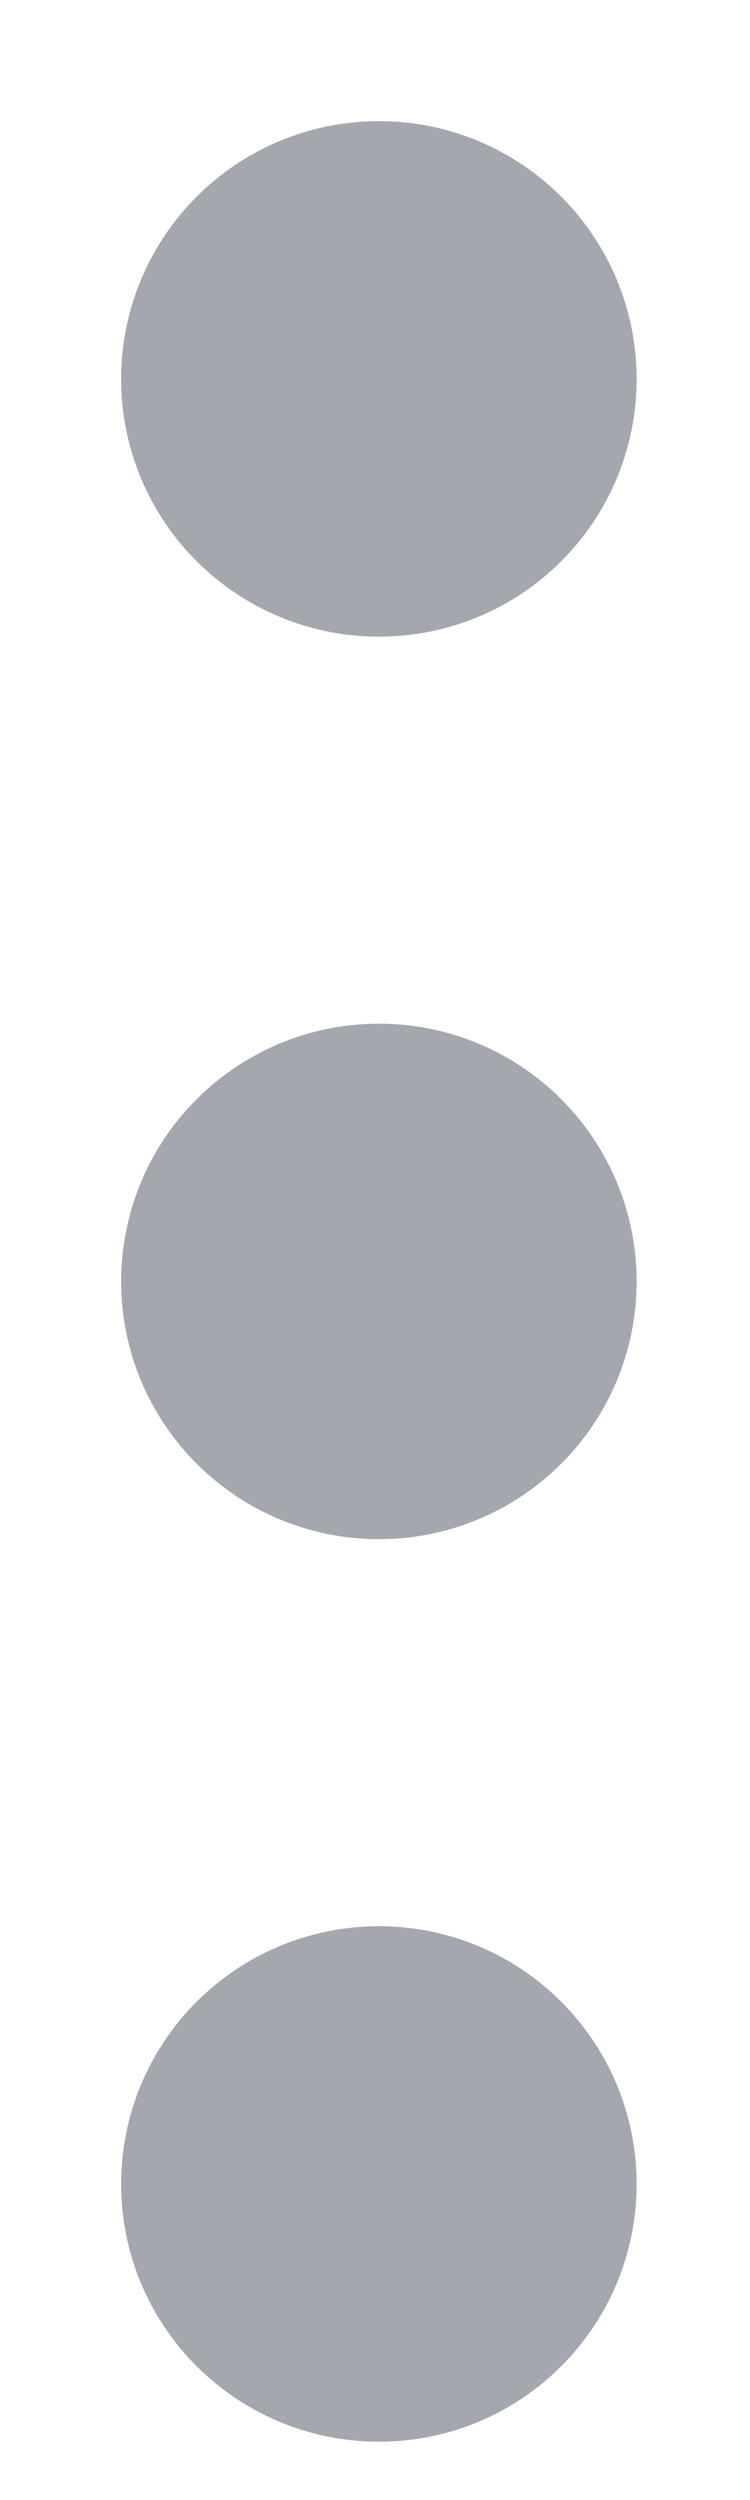
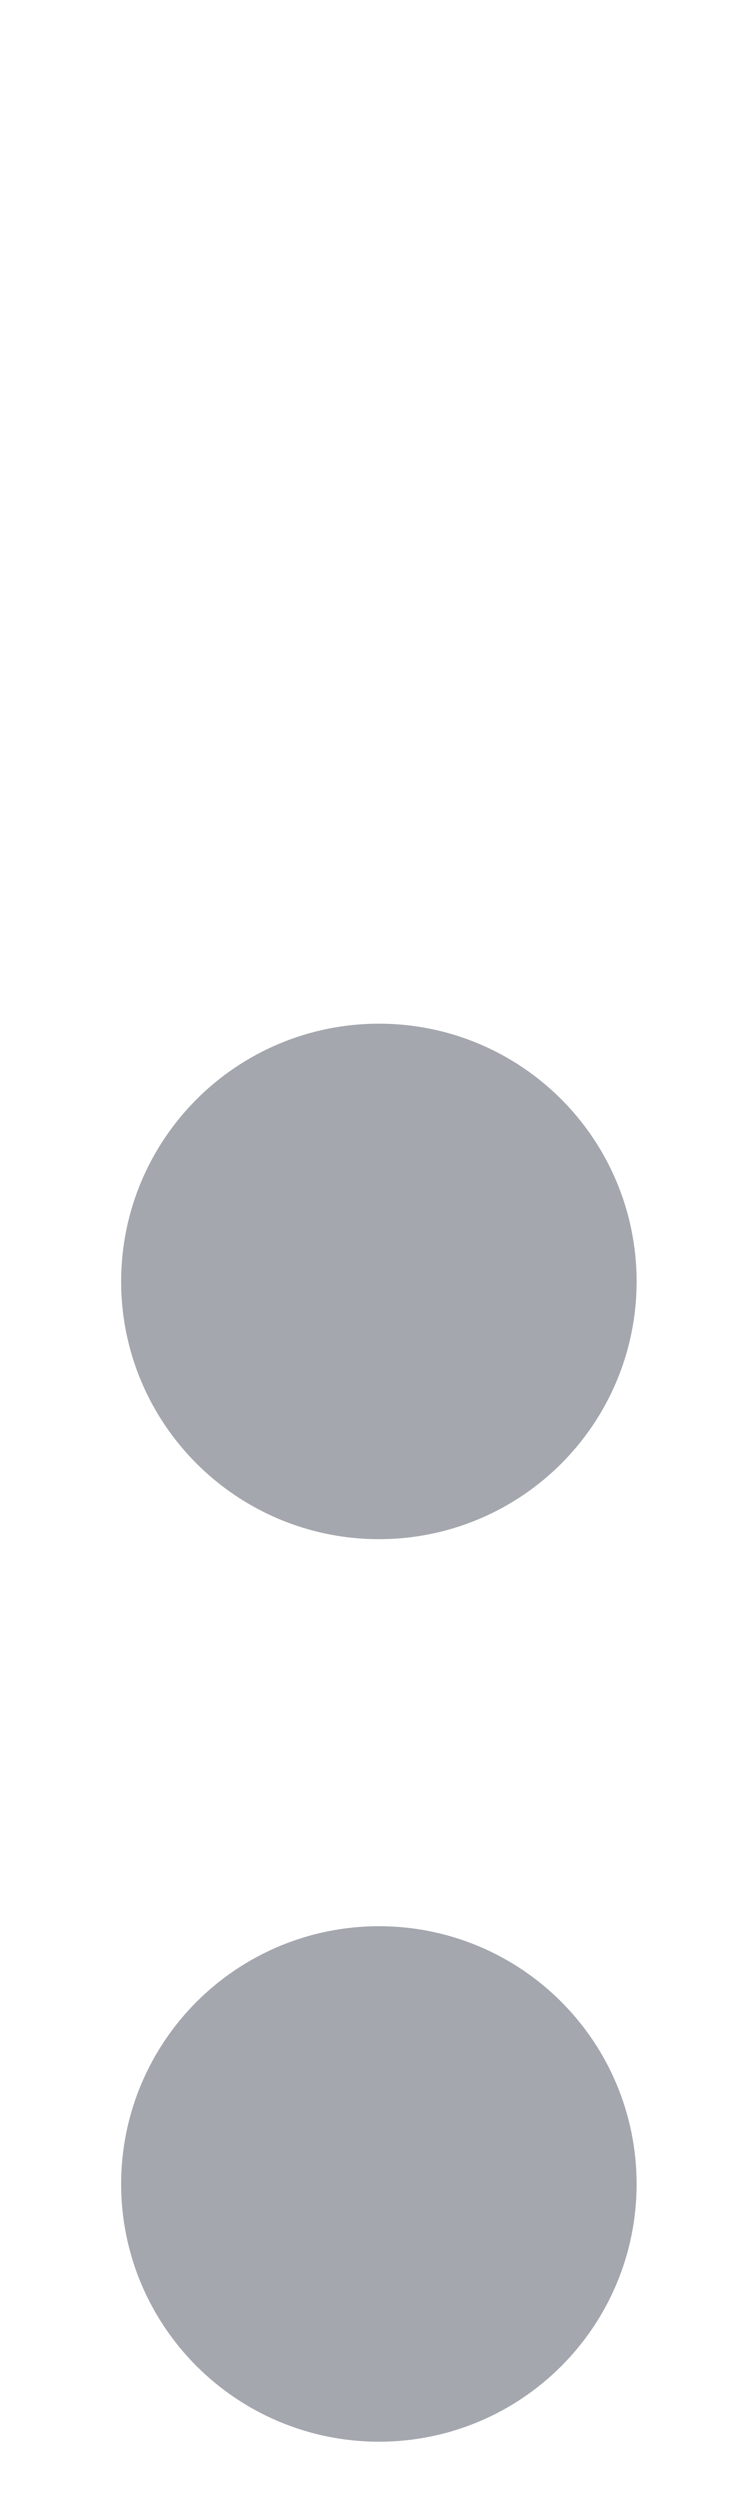
<svg xmlns="http://www.w3.org/2000/svg" fill="none" height="100%" overflow="visible" preserveAspectRatio="none" style="display: block;" viewBox="0 0 3 10" width="100%">
  <g id="Icon">
    <path d="M1.516 5.641C1.801 5.641 2.031 5.41 2.031 5.126C2.031 4.841 1.801 4.61 1.516 4.61C1.231 4.61 1 4.841 1 5.126C1 5.41 1.231 5.641 1.516 5.641Z" stroke="#A4A7AE" stroke-linecap="round" stroke-linejoin="round" stroke-width="1.031" />
-     <path d="M1.516 2.031C1.801 2.031 2.031 1.801 2.031 1.516C2.031 1.231 1.801 1 1.516 1C1.231 1 1 1.231 1 1.516C1 1.801 1.231 2.031 1.516 2.031Z" stroke="#A4A7AE" stroke-linecap="round" stroke-linejoin="round" stroke-width="1.031" />
    <path d="M1.516 9.251C1.801 9.251 2.031 9.02 2.031 8.736C2.031 8.451 1.801 8.22 1.516 8.22C1.231 8.22 1 8.451 1 8.736C1 9.02 1.231 9.251 1.516 9.251Z" stroke="#A4A7AE" stroke-linecap="round" stroke-linejoin="round" stroke-width="1.031" />
  </g>
</svg>